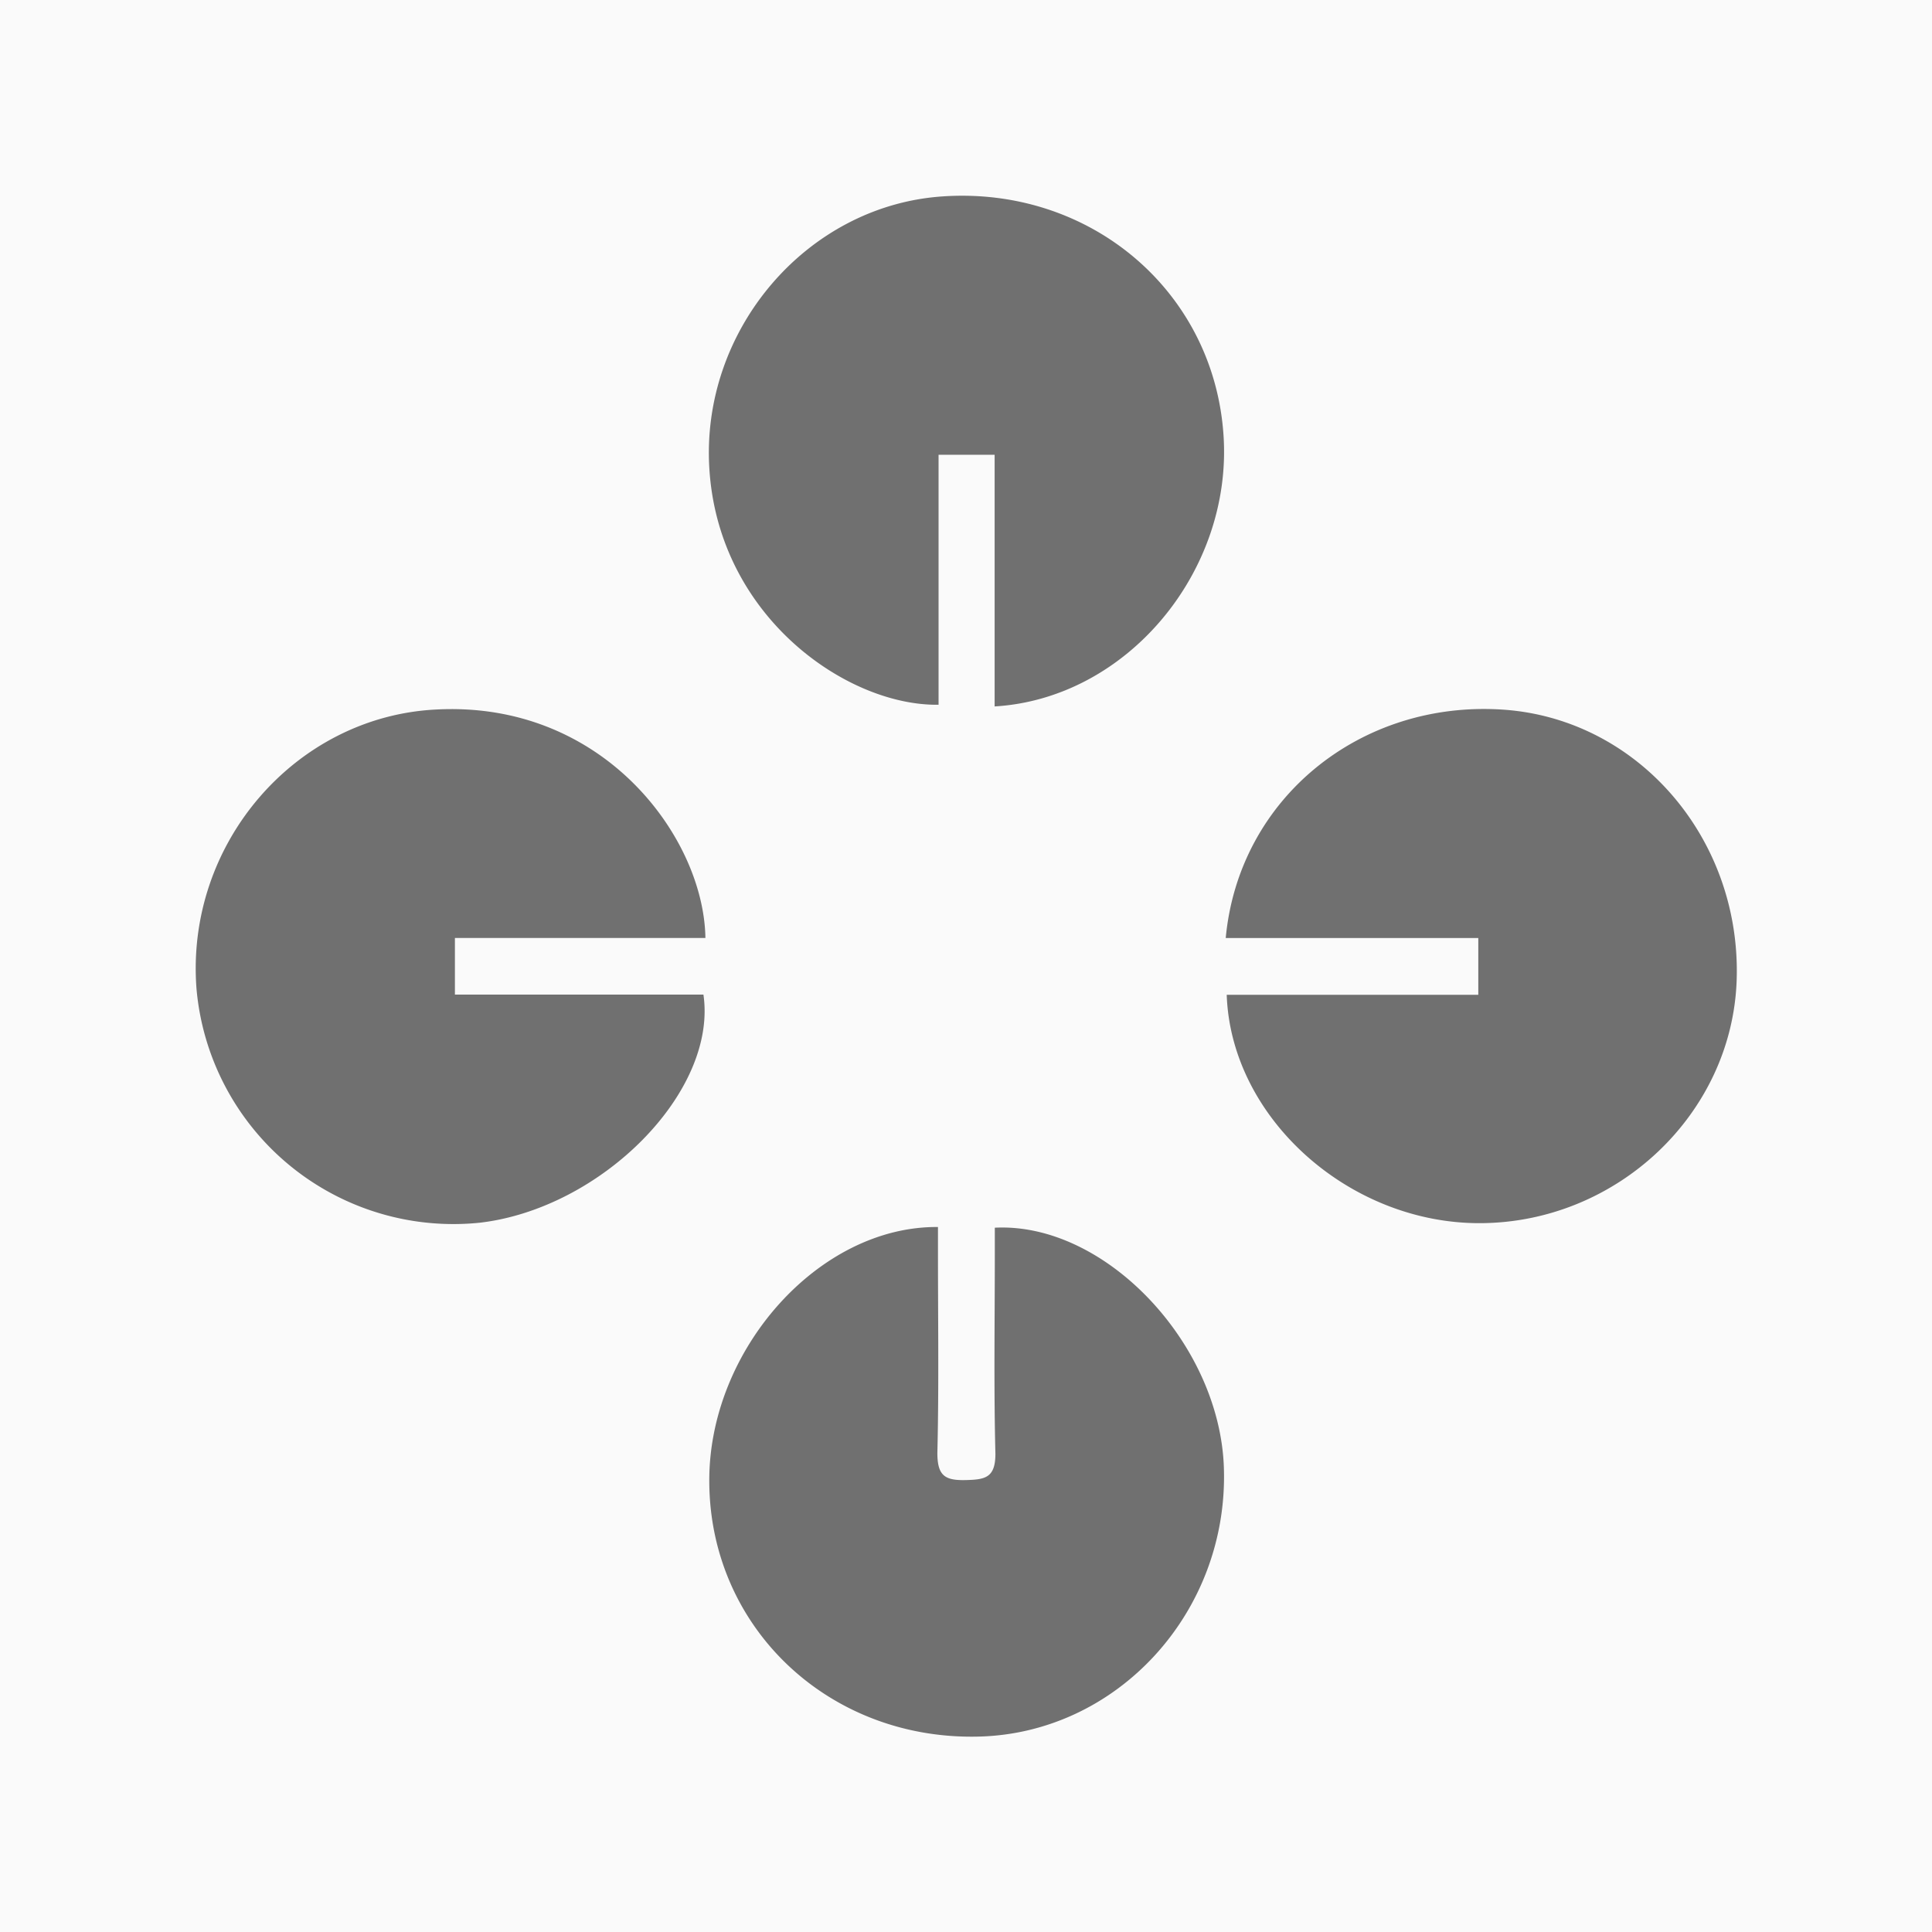
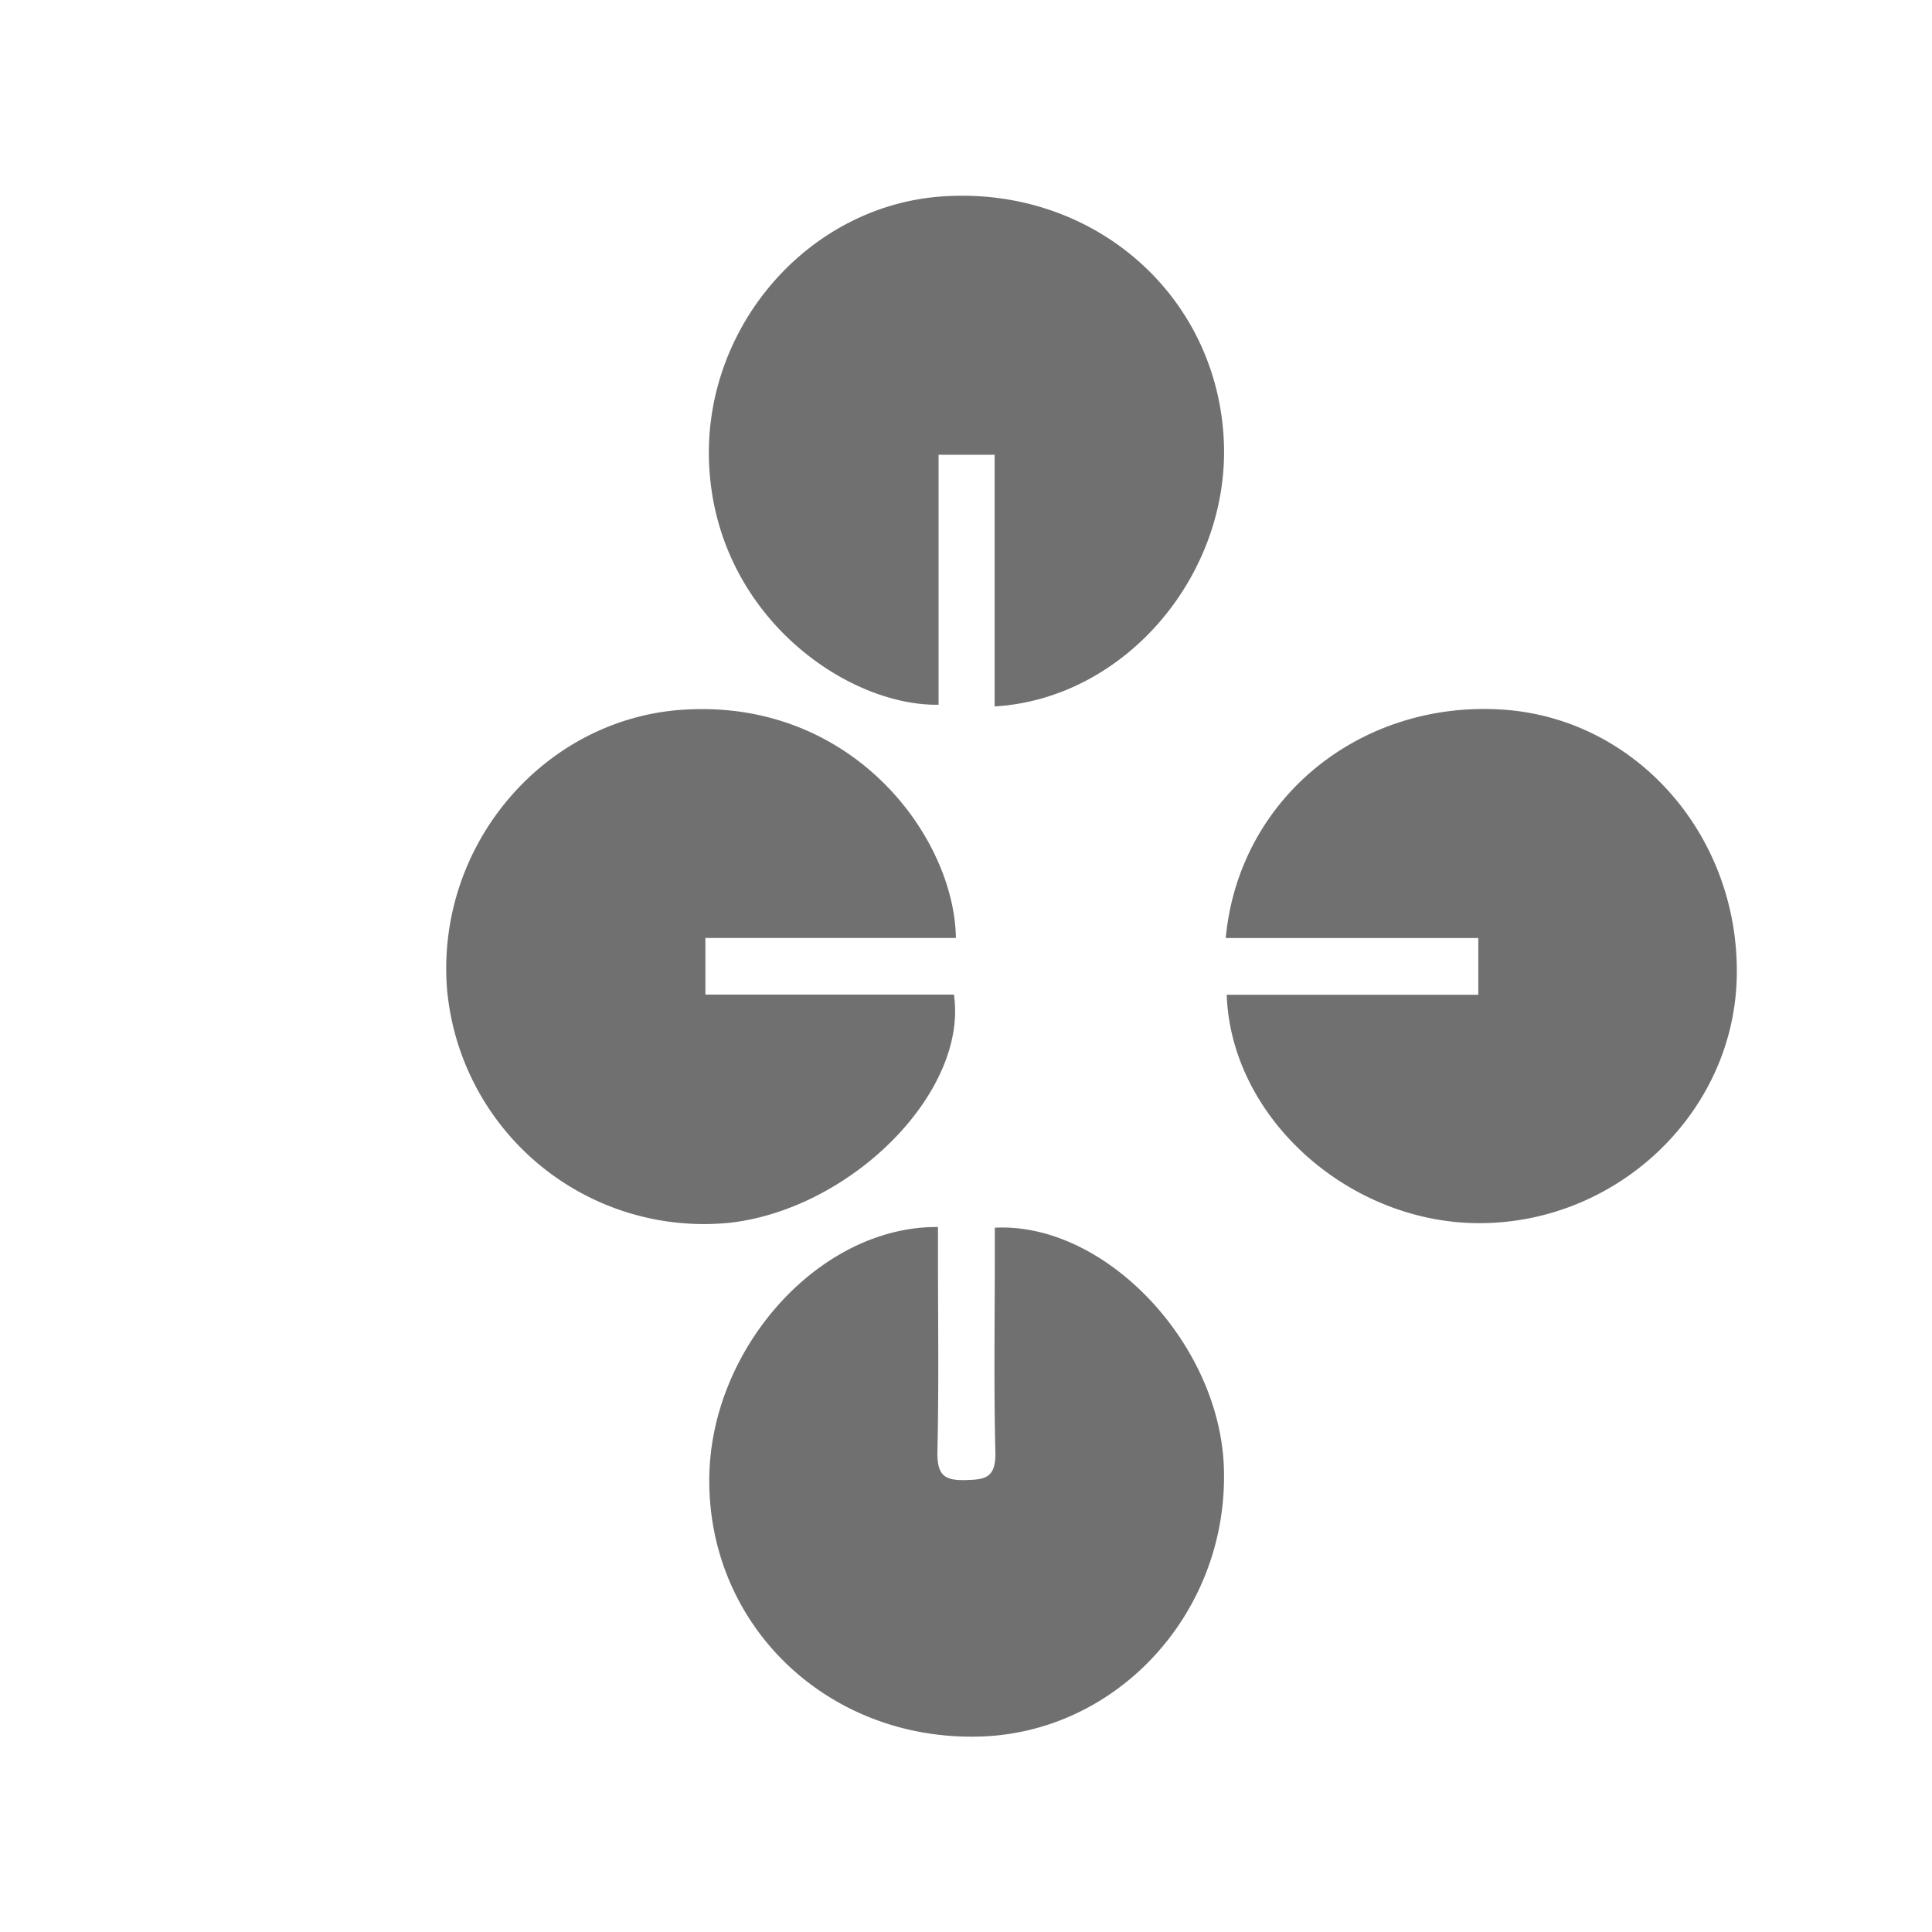
<svg xmlns="http://www.w3.org/2000/svg" width="1168" height="1168" fill="none">
-   <path fill="#FAFAFA" d="M0 0h1168v1168H0z" />
-   <path fill="#707070" d="M601.309 427.074V274.918h-33.892v151.141c-55.074.836-132.823-52.926-138.551-142.37-5.43-84.073 58.714-159.196 140.579-164.924 89.504-6.325 164.388 57.103 170.236 144.339 5.549 82.104-58.117 159.196-138.372 163.97zm-34.255 314.723v15.812c0 40.277.596 80.553-.359 120.77 0 13.843 4.595 16.708 17.185 16.409 11.636-.298 17.901-1.313 17.901-15.872-1.015-40.276-.359-80.493-.359-120.77v-15.931c66.889-3.401 136.225 70.35 138.492 145.413 2.745 87.057-64.442 160.392-148.575 162.242-90.458 2.09-162.24-66.056-162.538-154.187-.418-79.538 66.173-154.542 138.253-153.886zm173.969-174.711c7.877-84.491 81.509-143.862 167.611-138.074 81.388 5.49 143.806 77.57 141.296 162.896-2.39 81.269-72.319 147.561-155.617 147.561-78.822 0-150.127-63.607-152.693-138.073h152.097v-34.31H741.023zm-314.567-.04H275.017v34.25h150.246c8.592 58.714-61.578 129.302-135.15 137.895a155.923 155.923 0 0 1-153.967-82.464 155.916 155.916 0 0 1-17.343-58.892c-6.802-87.713 59.669-164.328 144.28-168.863 101.616-5.728 162.478 77.45 163.373 138.074z" />
+   <path fill="#707070" d="M601.309 427.074V274.918h-33.892v151.141c-55.074.836-132.823-52.926-138.551-142.37-5.43-84.073 58.714-159.196 140.579-164.924 89.504-6.325 164.388 57.103 170.236 144.339 5.549 82.104-58.117 159.196-138.372 163.97zm-34.255 314.723v15.812c0 40.277.596 80.553-.359 120.77 0 13.843 4.595 16.708 17.185 16.409 11.636-.298 17.901-1.313 17.901-15.872-1.015-40.276-.359-80.493-.359-120.77v-15.931c66.889-3.401 136.225 70.35 138.492 145.413 2.745 87.057-64.442 160.392-148.575 162.242-90.458 2.09-162.24-66.056-162.538-154.187-.418-79.538 66.173-154.542 138.253-153.886zm173.969-174.711c7.877-84.491 81.509-143.862 167.611-138.074 81.388 5.49 143.806 77.57 141.296 162.896-2.39 81.269-72.319 147.561-155.617 147.561-78.822 0-150.127-63.607-152.693-138.073h152.097v-34.31H741.023zm-314.567-.04v34.25h150.246c8.592 58.714-61.578 129.302-135.15 137.895a155.923 155.923 0 0 1-153.967-82.464 155.916 155.916 0 0 1-17.343-58.892c-6.802-87.713 59.669-164.328 144.28-168.863 101.616-5.728 162.478 77.45 163.373 138.074z" />
</svg>